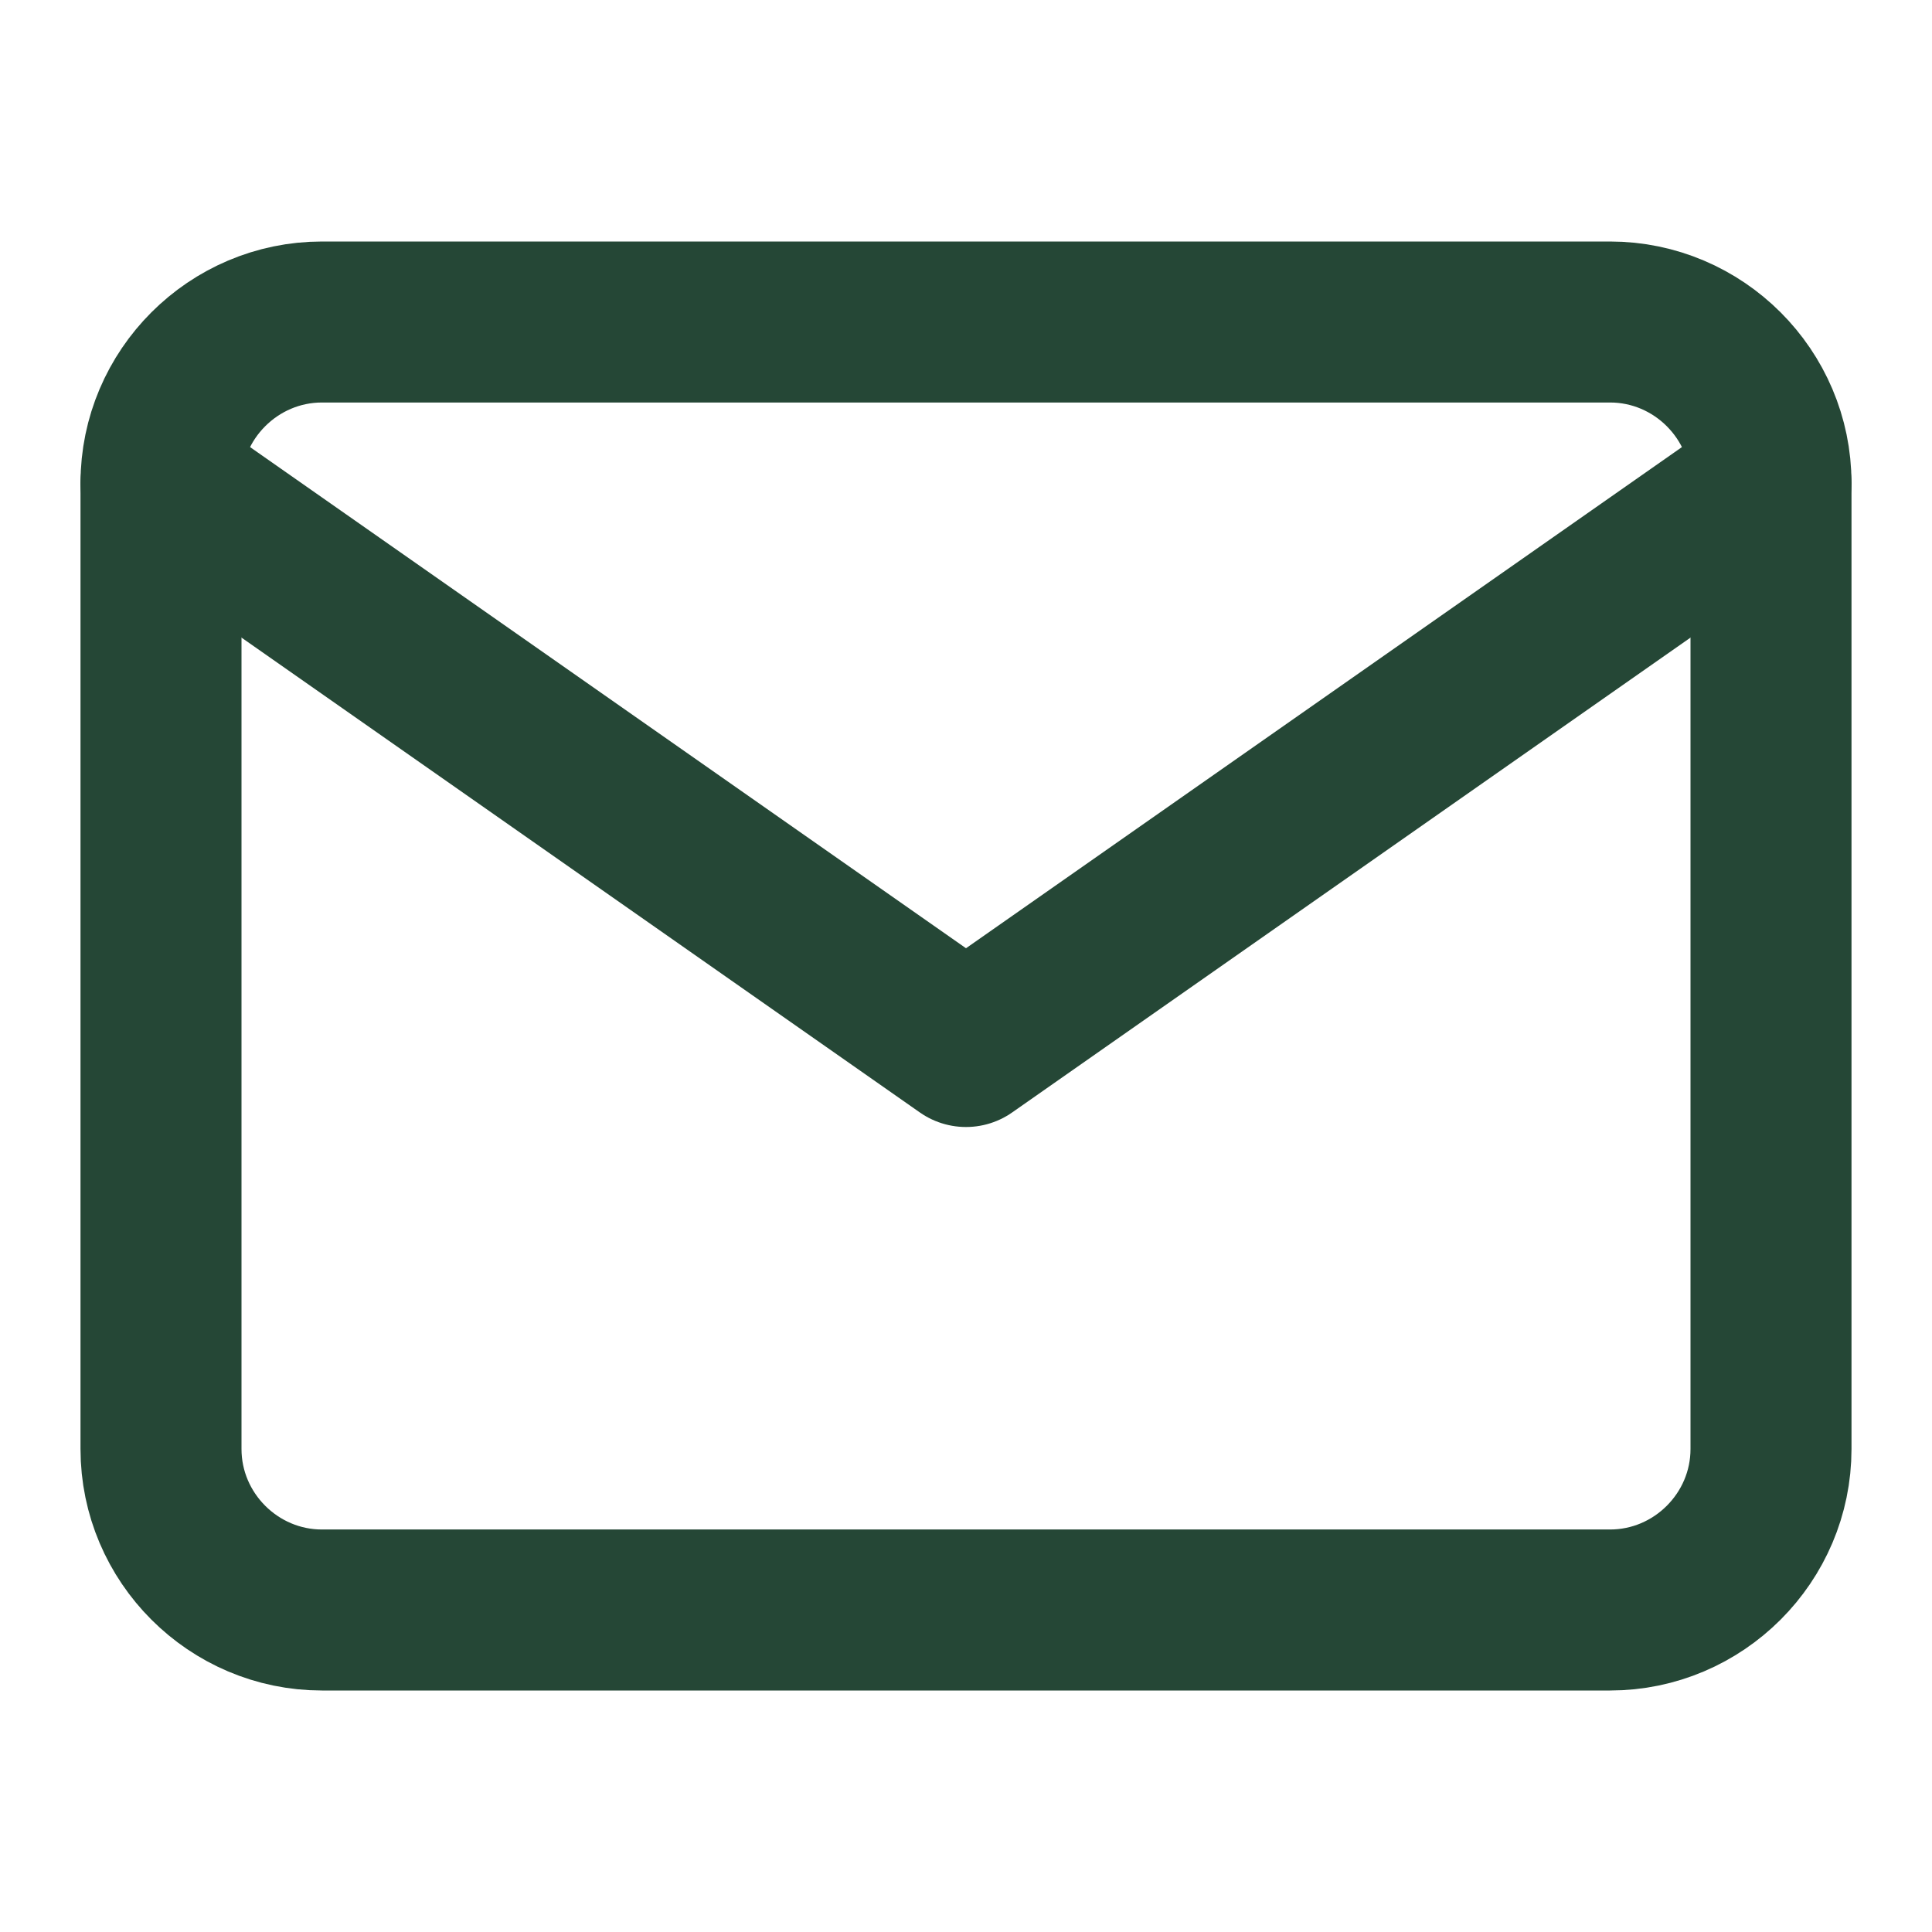
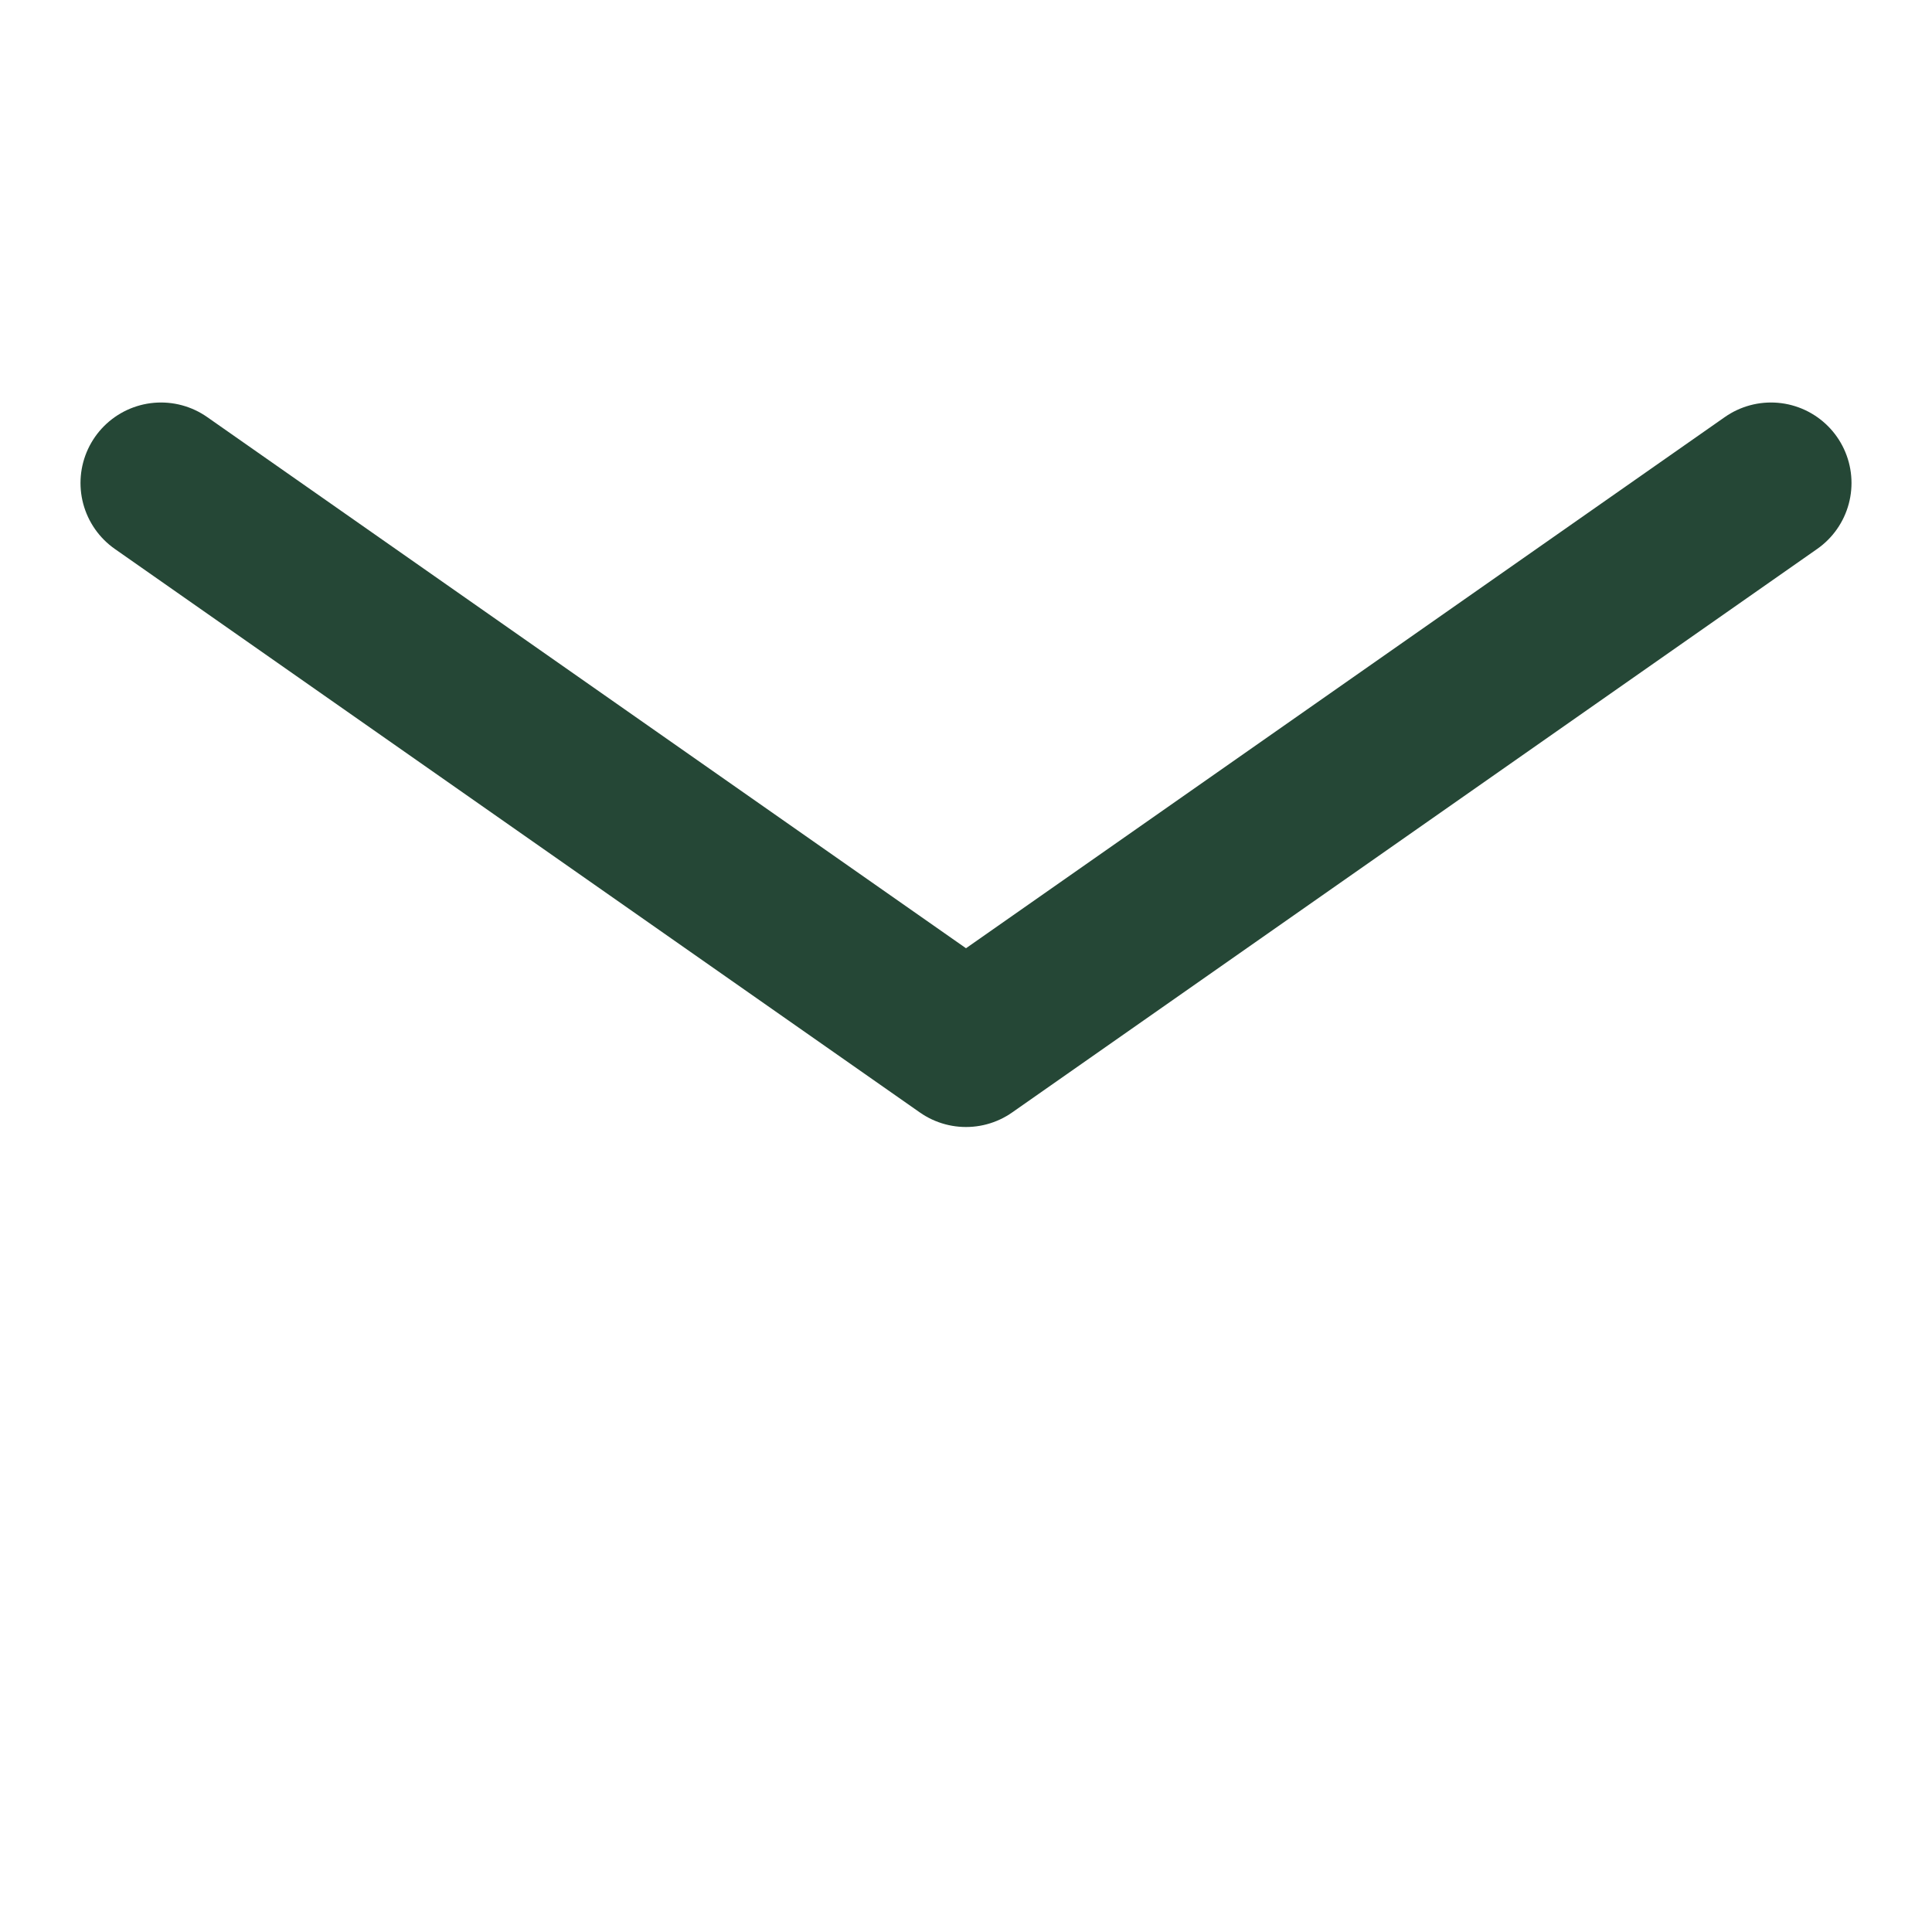
<svg xmlns="http://www.w3.org/2000/svg" width="24" height="24" viewBox="0 0 24 24" fill="none" stroke="#254736" stroke-width="2" stroke-linecap="round" stroke-linejoin="round" class="feather feather-mail">
-   <path d="M4 4h16c1.1 0 2 .9 2 2v12c0 1.1-.9 2-2 2H4c-1.1 0-2-.9-2-2V6c0-1.1.9-2 2-2z" />
  <polyline points="22,6 12,13 2,6" />
</svg>